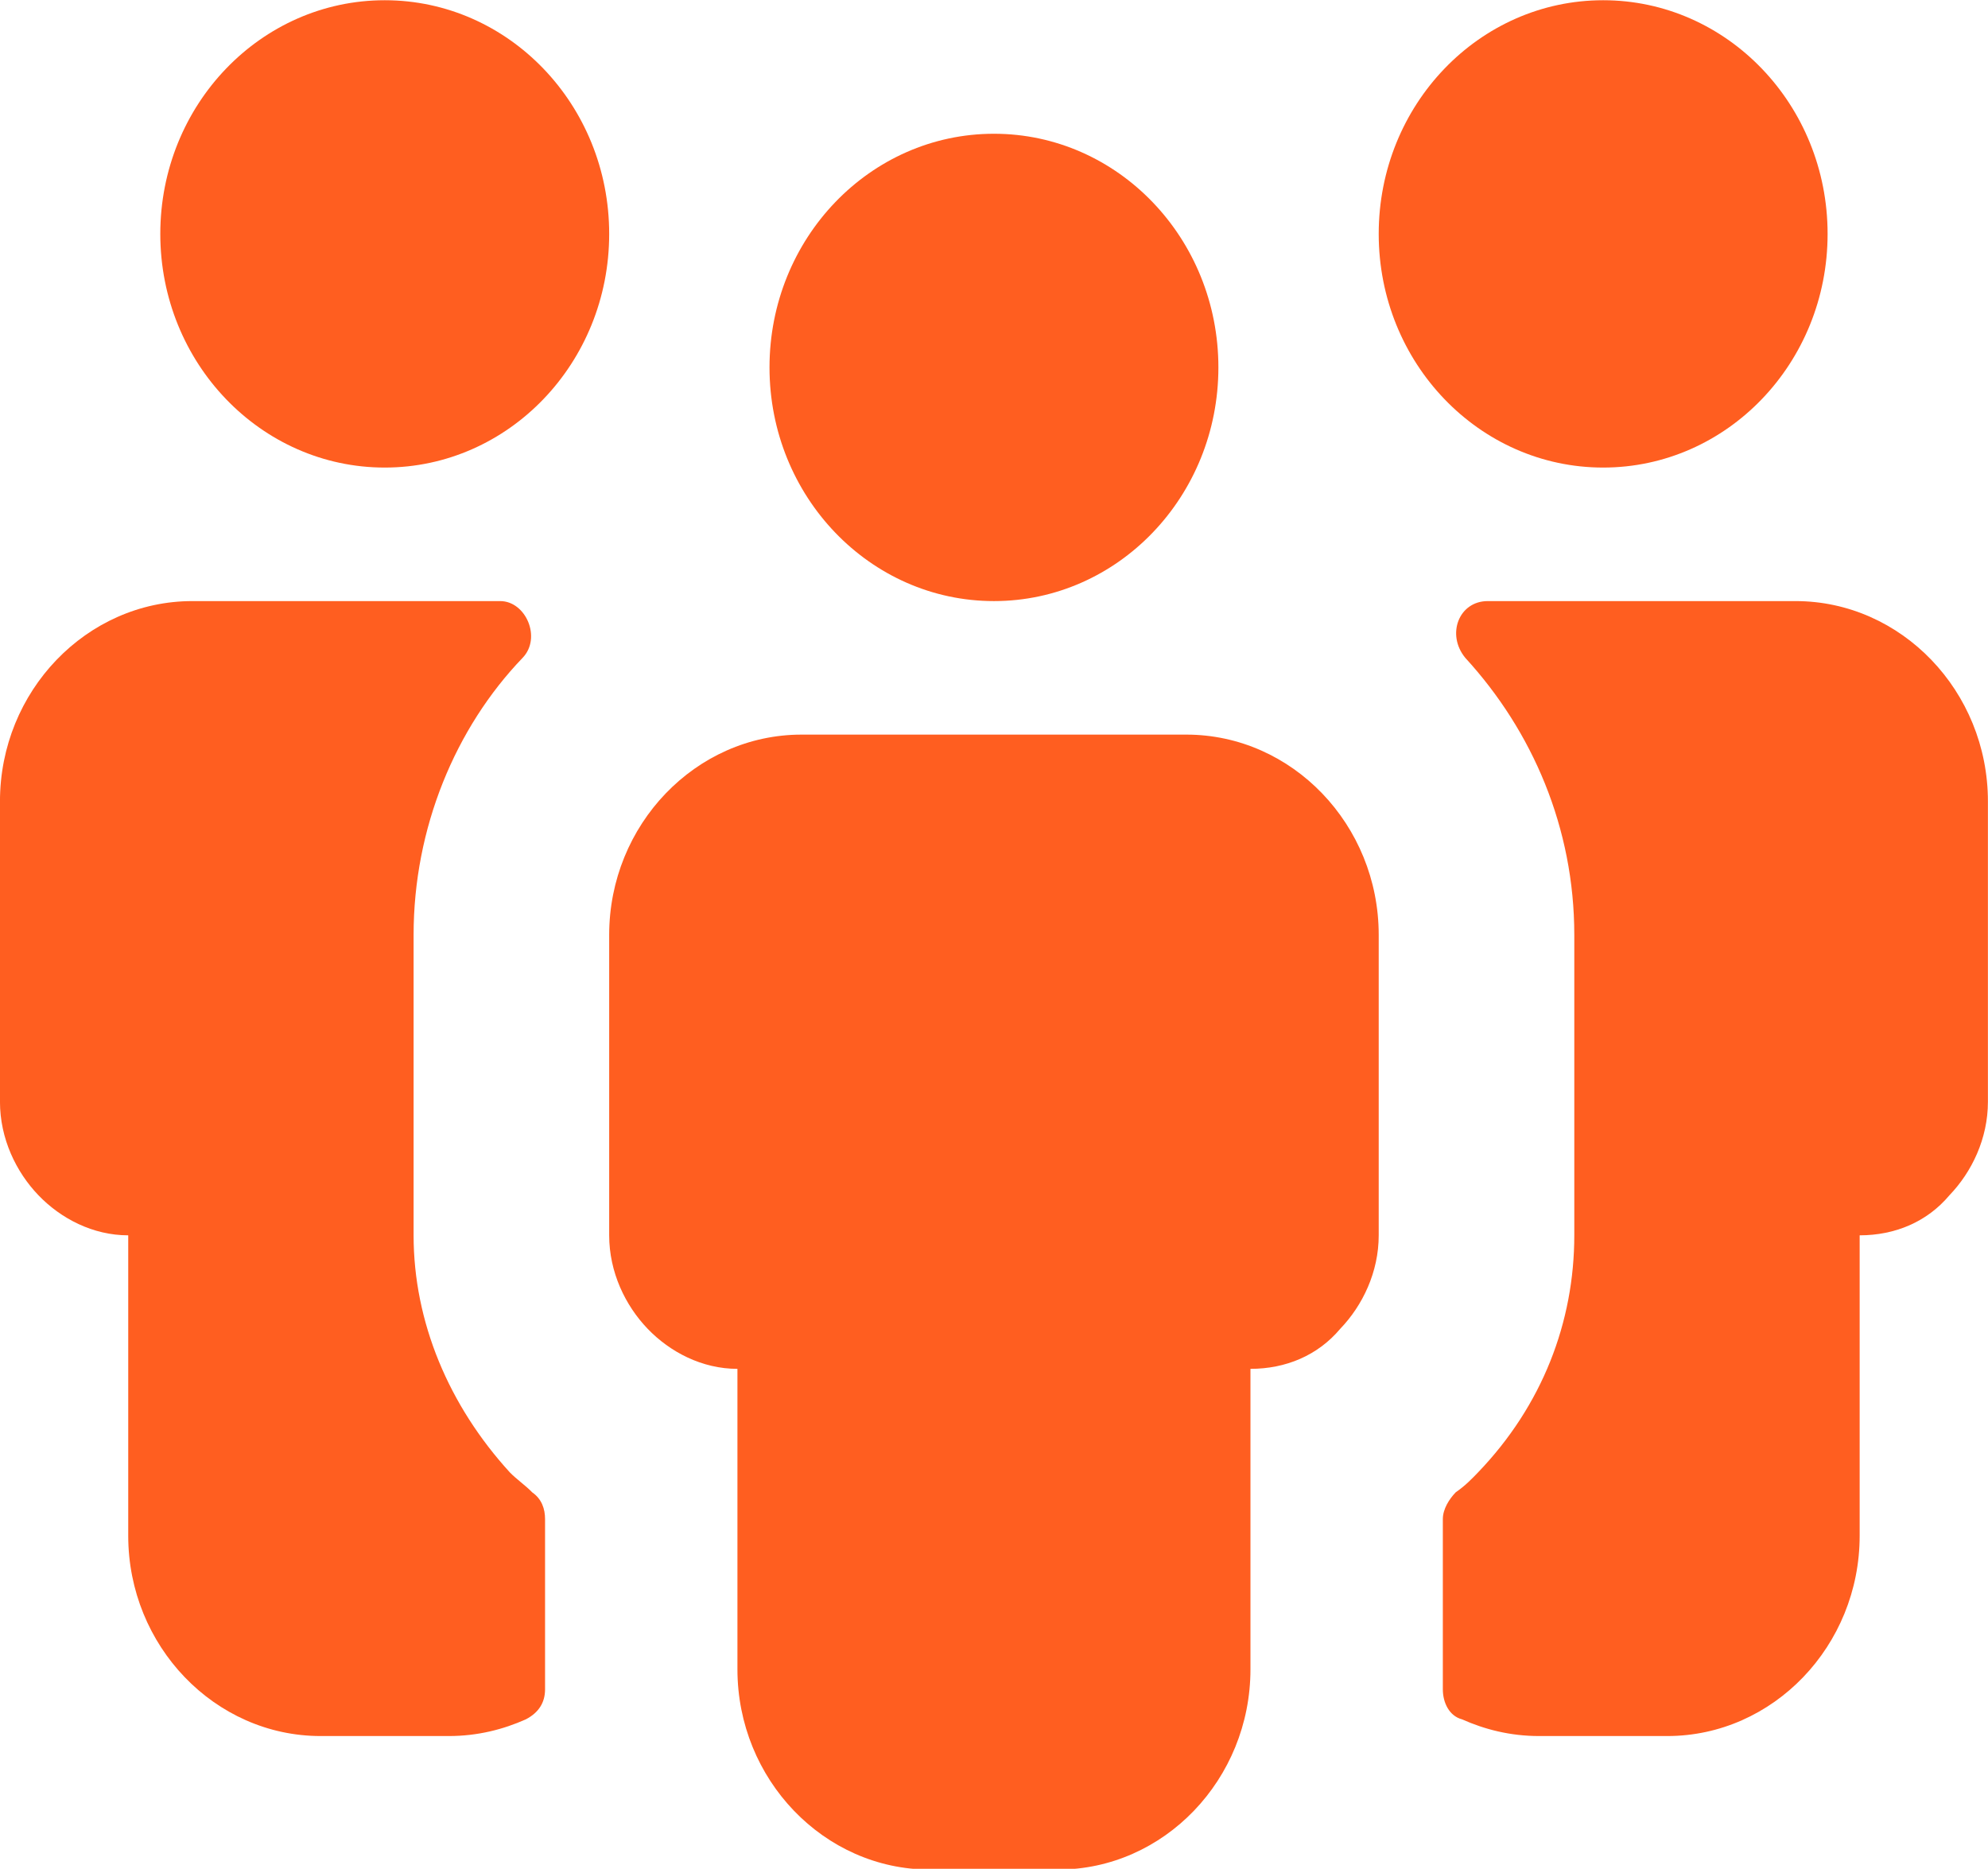
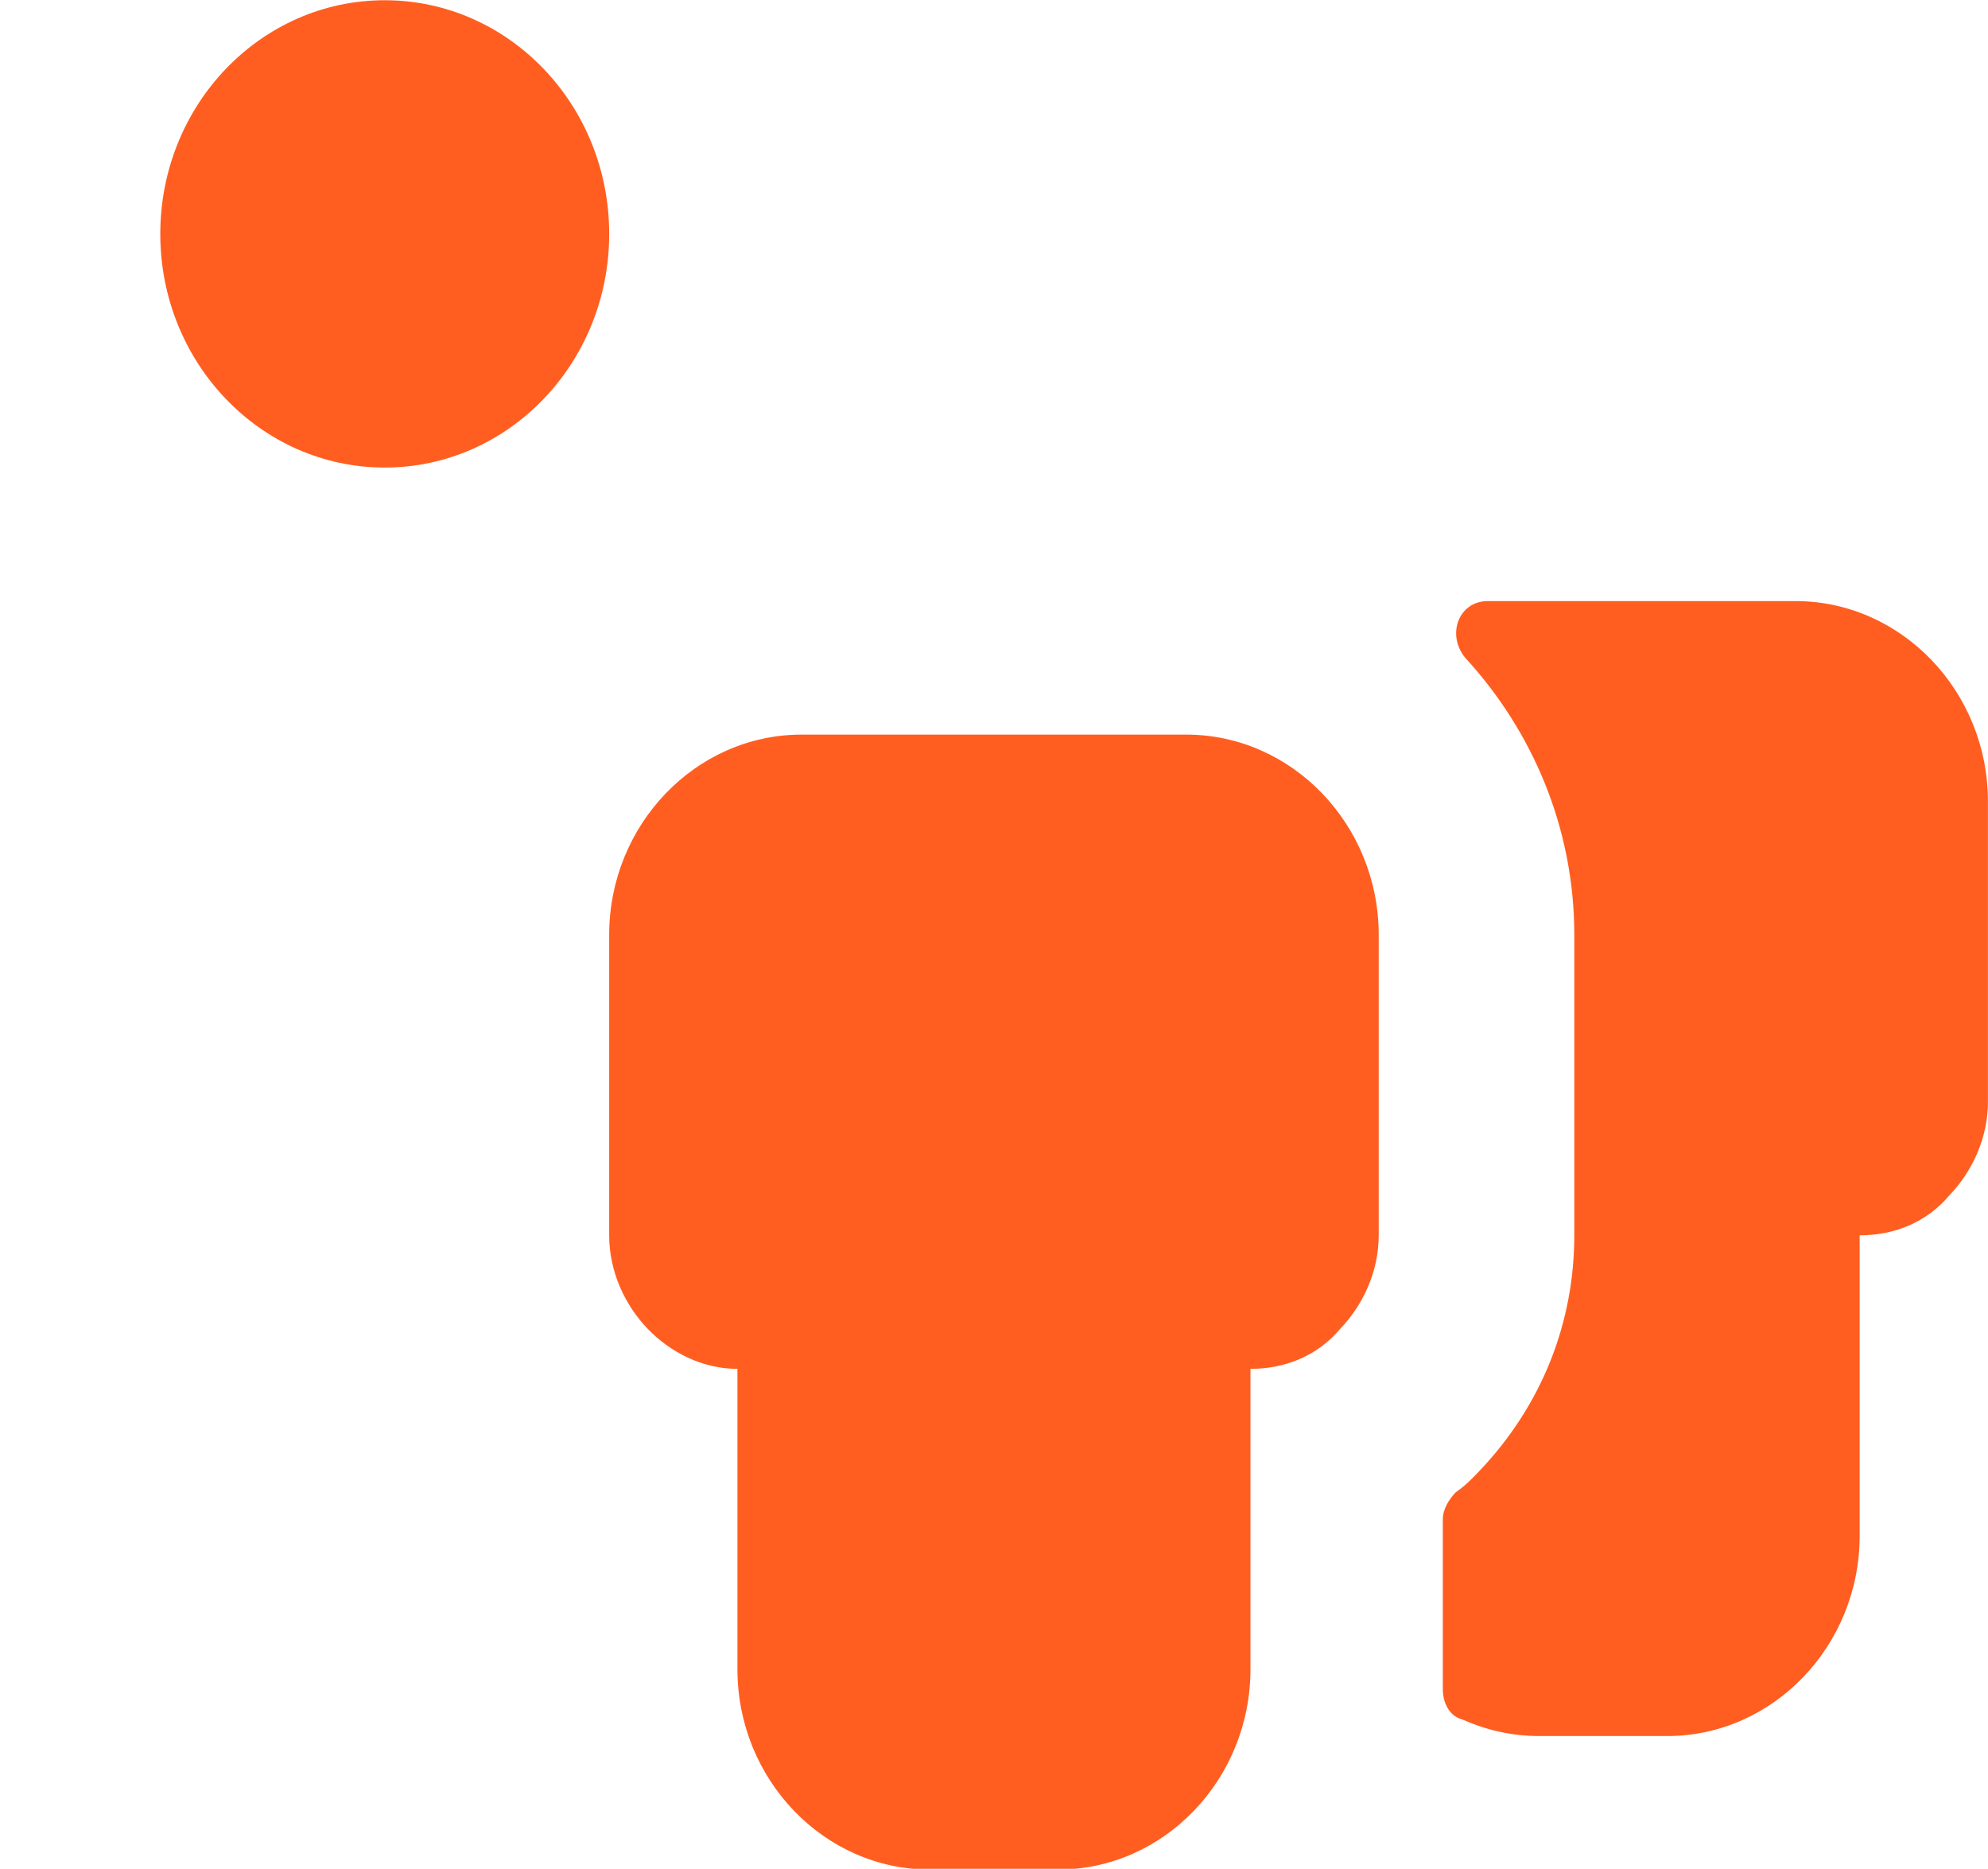
<svg xmlns="http://www.w3.org/2000/svg" xmlns:ns1="http://sodipodi.sourceforge.net/DTD/sodipodi-0.dtd" xmlns:ns2="http://www.inkscape.org/namespaces/inkscape" fill="#ff5e20" width="106.225" height="99.839" viewBox="0 0 77.254 72.61" xml:space="preserve" version="1.1" id="svg7" ns1:docname="favicon2.svg" ns2:version="1.3.2 (091e20e, 2023-11-25)">
  <defs id="defs7" />
  <ns1:namedview id="namedview7" pagecolor="#ffffff" bordercolor="#000000" borderopacity="0.25" ns2:showpageshadow="2" ns2:pageopacity="0.0" ns2:pagecheckerboard="0" ns2:deskcolor="#d1d1d1" showguides="true" ns2:zoom="2.1454545" ns2:cx="52.902542" ns2:cy="54.067797" ns2:window-width="1312" ns2:window-height="449" ns2:window-x="0" ns2:window-y="34" ns2:window-maximized="0" ns2:current-layer="g7">
    <ns1:guide position="9.393,83.356" orientation="0,-1" id="guide7" ns2:locked="false" />
  </ns1:namedview>
  <g id="g7" transform="translate(-11.624,-12.847)">
    <g id="g1" transform="matrix(1.246,0,0,1.297,-13.297,-15.678)">
      <path d="m 57,44 h -6 -6 c -3.3,0 -6,2.7 -6,6 v 9 c 0,1.1 0.5,2.1 1.2,2.8 0.7,0.7 1.7,1.2 2.8,1.2 v 9 c 0,3.3 2.7,6 6,6 h 2 2 c 3.3,0 6,-2.7 6,-6 v -9 c 1.1,0 2.1,-0.4 2.8,-1.2 C 62.5,61.1 63,60.1 63,59 v -9 c 0,-3.3 -2.7,-6 -6,-6 z" id="path1" />
    </g>
    <g id="g2" transform="matrix(1.246,0,0,1.297,-13.297,-15.678)">
-       <circle cx="51" cy="33" r="7" id="circle1" />
-     </g>
+       </g>
    <g id="g3" transform="matrix(1.246,0,0,1.297,-13.297,-15.678)">
-       <path d="m 36.6,66.7 c -0.2,-0.2 -0.5,-0.4 -0.7,-0.6 -1.9,-2 -3,-4.5 -3,-7.1 v -9 c 0,-3.2 1.3,-6.2 3.4,-8.3 C 36.9,41.1 36.4,40 35.6,40 33.9,40 32,40 32,40 h -6 c -3.3,0 -6,2.7 -6,6 v 9 c 0,1.1 0.5,2.1 1.2,2.8 0.7,0.7 1.7,1.2 2.8,1.2 v 9 c 0,3.3 2.7,6 6,6 h 2 2 c 0.9,0 1.7,-0.2 2.4,-0.5 0.4,-0.2 0.6,-0.5 0.6,-0.9 0,-1.2 0,-4 0,-5.1 0,-0.3 -0.1,-0.6 -0.4,-0.8 z" id="path2" />
-     </g>
+       </g>
    <g id="g4" transform="matrix(1.246,0,0,1.297,-13.297,-15.678)">
      <circle cx="32" cy="29" r="7" id="circle3" />
    </g>
    <g id="g5" transform="matrix(1.246,0,0,1.297,-13.297,-15.678)">
      <path d="m 76,40 h -6 c 0,0 -1.9,0 -3.6,0 -0.9,0 -1.3,1 -0.7,1.7 2.1,2.2 3.4,5.1 3.4,8.3 v 9 c 0,2.6 -1,5.1 -3,7.1 -0.2,0.2 -0.4,0.4 -0.7,0.6 -0.2,0.2 -0.4,0.5 -0.4,0.8 0,1.1 0,3.8 0,5.1 0,0.4 0.2,0.8 0.6,0.9 0.7,0.3 1.5,0.5 2.4,0.5 h 2 2 c 3.3,0 6,-2.7 6,-6 v -9 c 1.1,0 2.1,-0.4 2.8,-1.2 C 81.5,57.1 82,56.1 82,55 v -9 c 0,-3.3 -2.7,-6 -6,-6 z" id="path4" />
    </g>
    <g id="g6" transform="matrix(1.246,0,0,1.297,-13.297,-15.678)">
-       <circle cx="70" cy="29" r="7" id="circle5" />
-     </g>
+       </g>
  </g>
</svg>